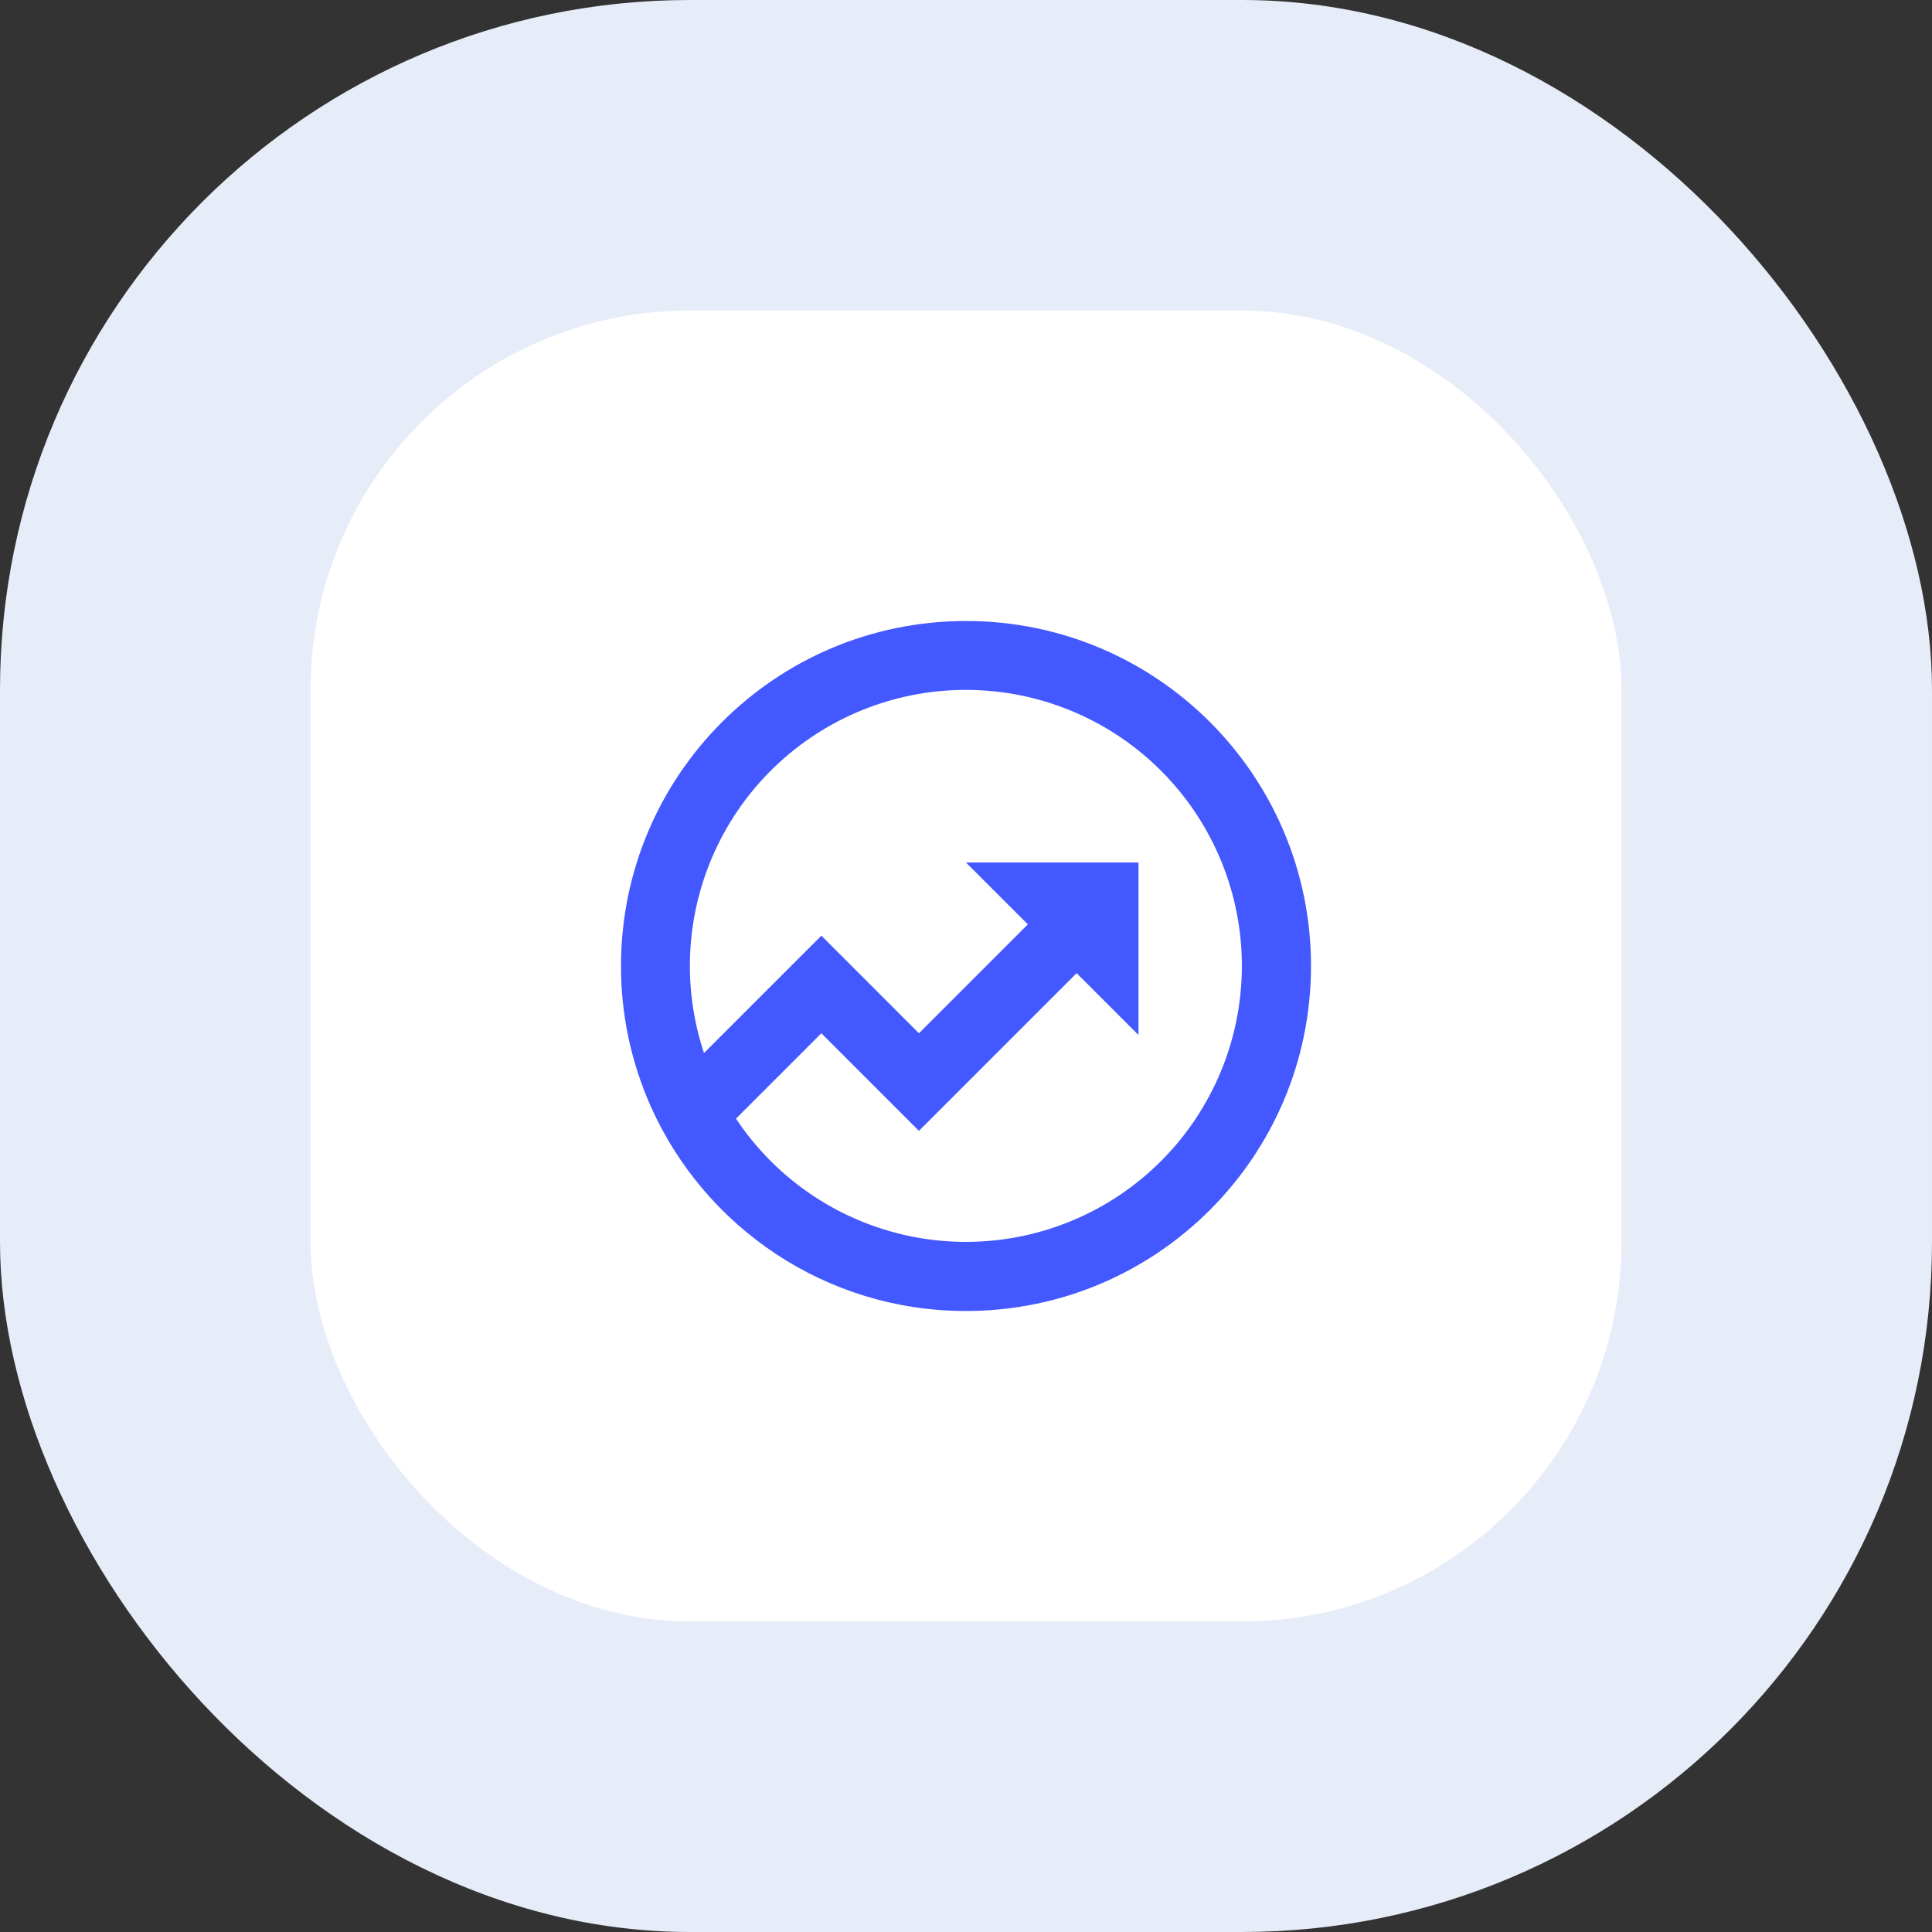
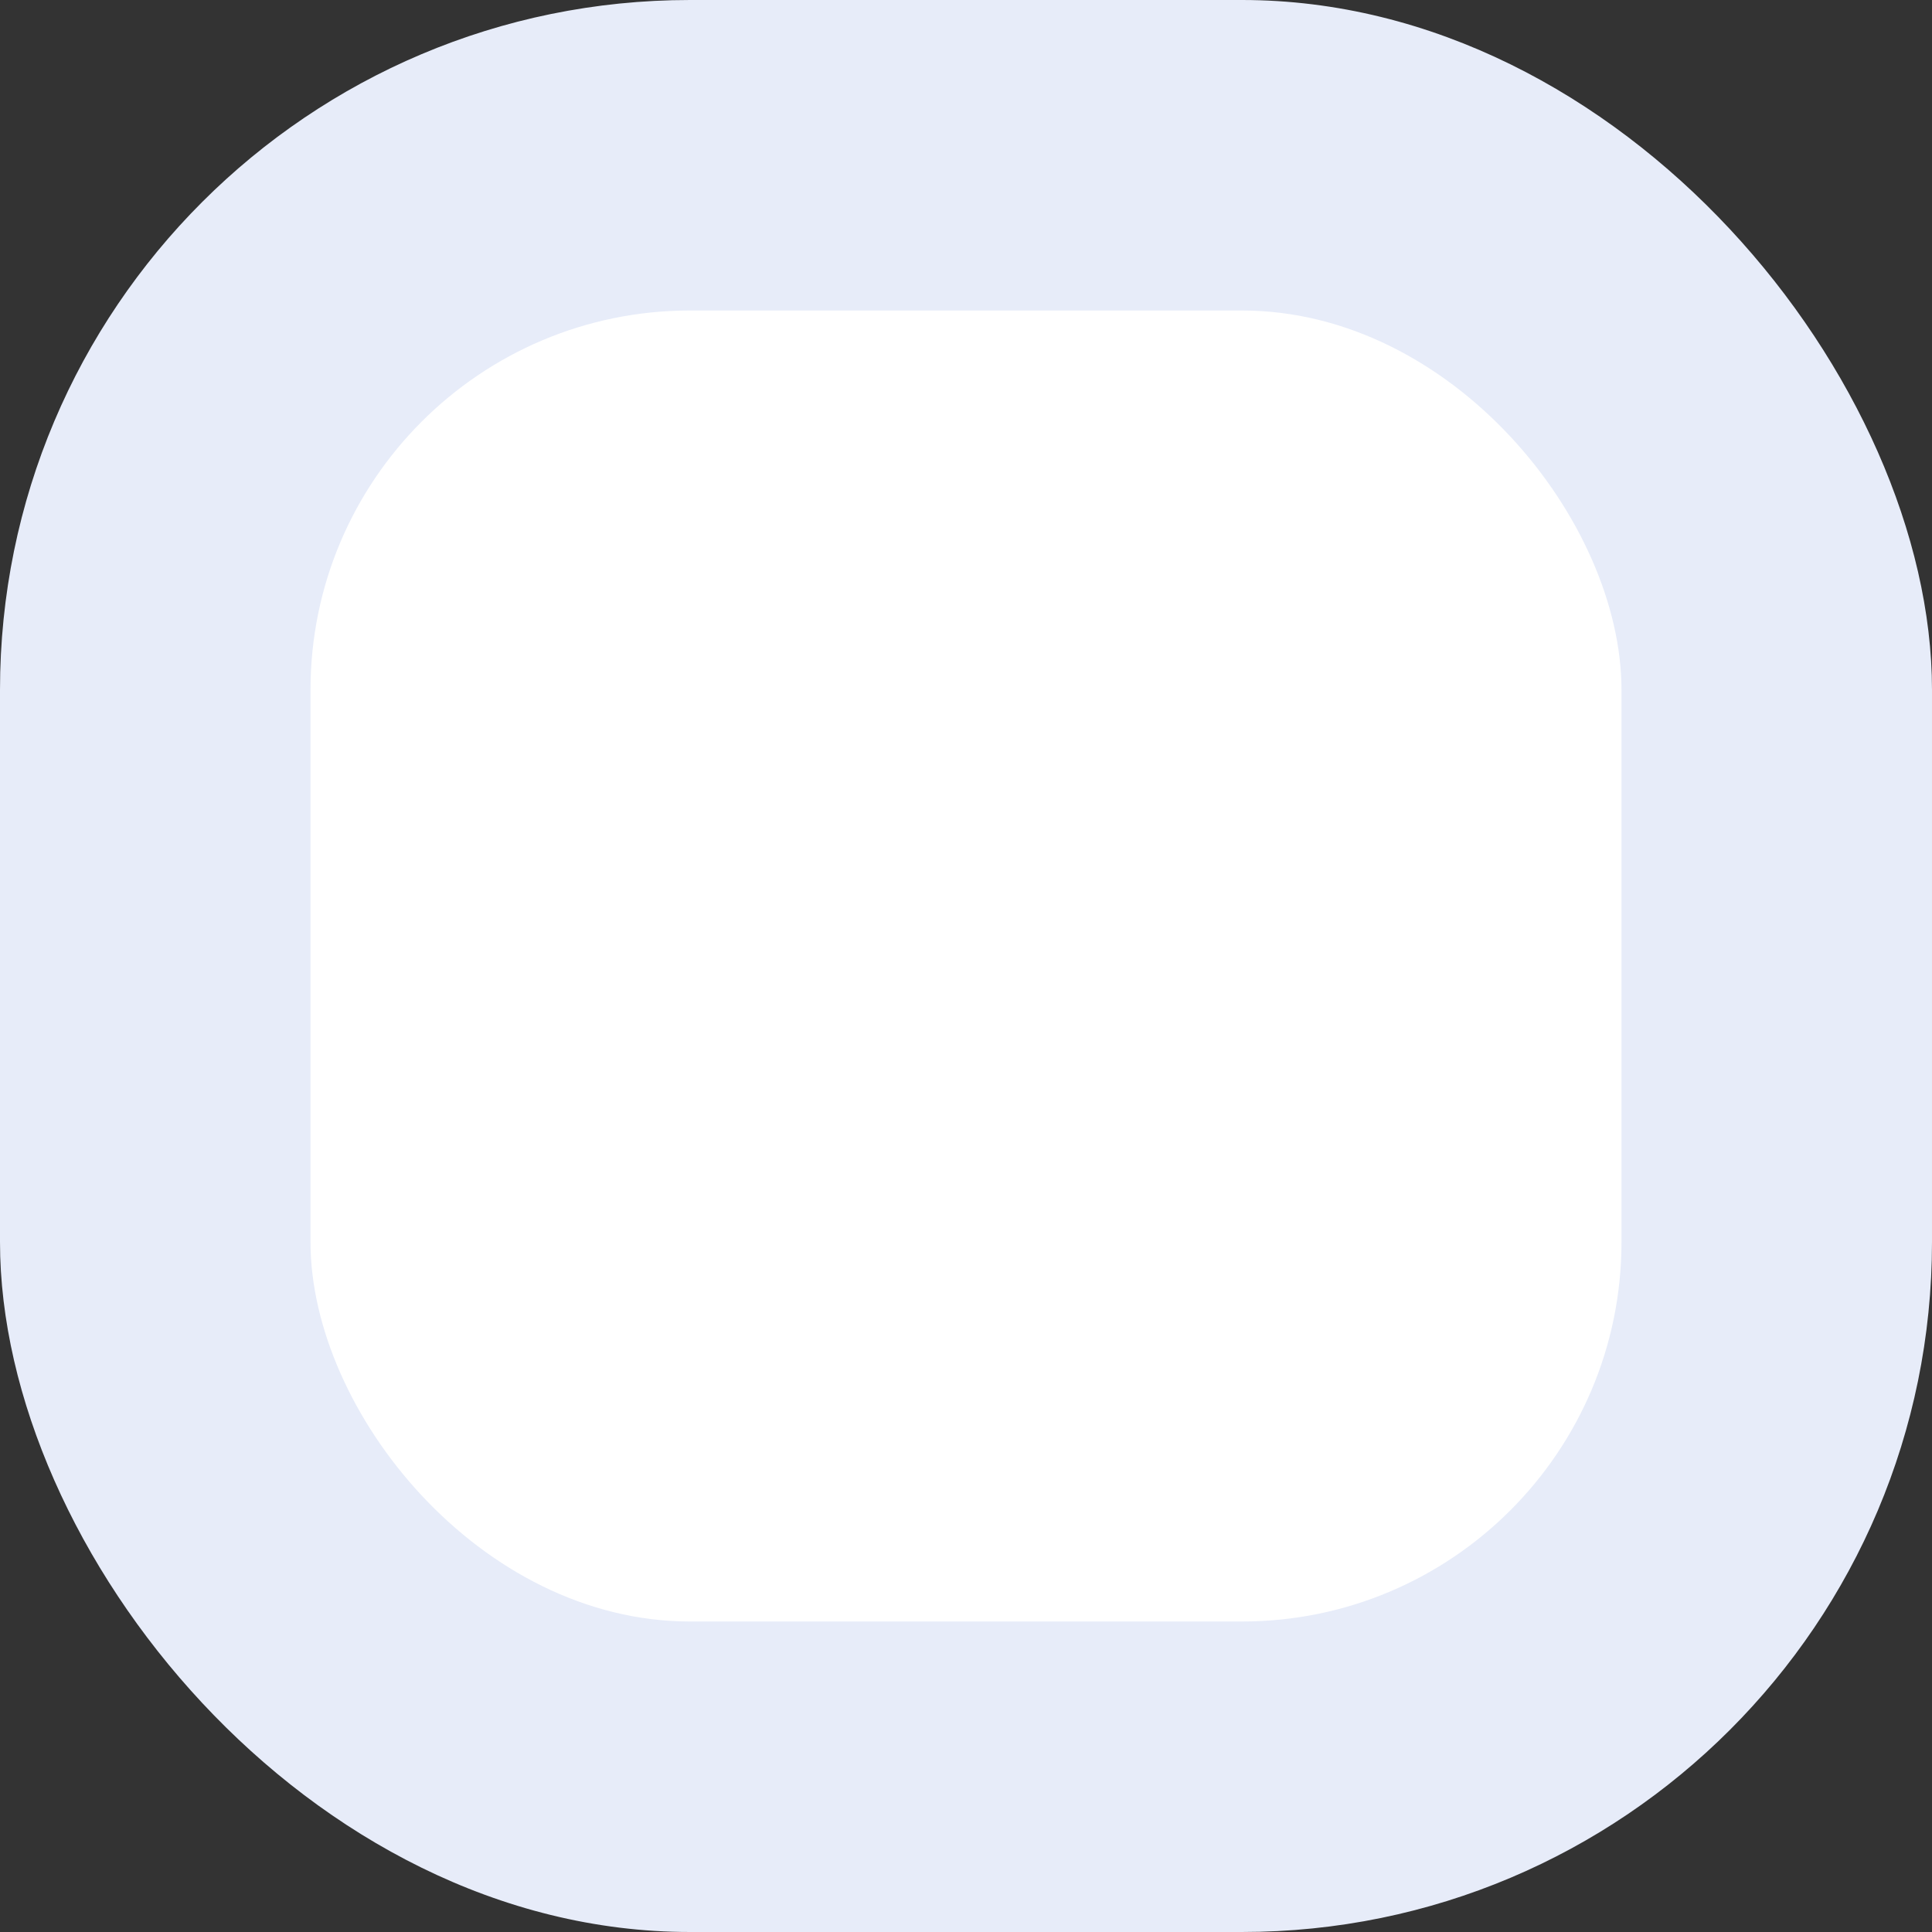
<svg xmlns="http://www.w3.org/2000/svg" width="56" height="56" viewBox="0 0 56 56" fill="none">
  <rect x="0" y="0" width="56" height="56" fill="#333333" stroke="none" />
  <rect width="56" height="56" rx="20" fill="#E7ECF9" />
  <rect x="9" y="9" width="38" height="38" rx="11" fill="white" />
  <g clip-path="url(#clip0_122_11058)">
-     <path d="M20.406 30.523L23.808 27.121L26.636 29.95L29.793 26.793L28 25H33V30L31.207 28.207L26.636 32.778L23.808 29.95L21.333 32.424C22.456 34.115 24.181 35.315 26.156 35.782C28.132 36.249 30.211 35.948 31.973 34.939C33.734 33.93 35.046 32.289 35.643 30.348C36.24 28.408 36.076 26.313 35.186 24.489C34.296 22.665 32.746 21.247 30.849 20.523C28.953 19.799 26.852 19.823 24.972 20.59C23.093 21.358 21.575 22.811 20.727 24.656C19.88 26.5 19.765 28.598 20.406 30.524V30.523ZM18.868 32.081L18.858 32.071L18.862 32.067C18.292 30.787 17.998 29.401 18 28C18 22.477 22.477 18 28 18C33.523 18 38 22.477 38 28C38 33.523 33.523 38 28 38C23.93 38 20.43 35.57 18.868 32.081V32.081Z" fill="#4458FF" />
-   </g>
+     </g>
  <defs>
    <clipPath id="clip0_122_11058">
      <rect width="24" height="24" fill="white" transform="translate(16 16)" />
    </clipPath>
  </defs>
</svg>